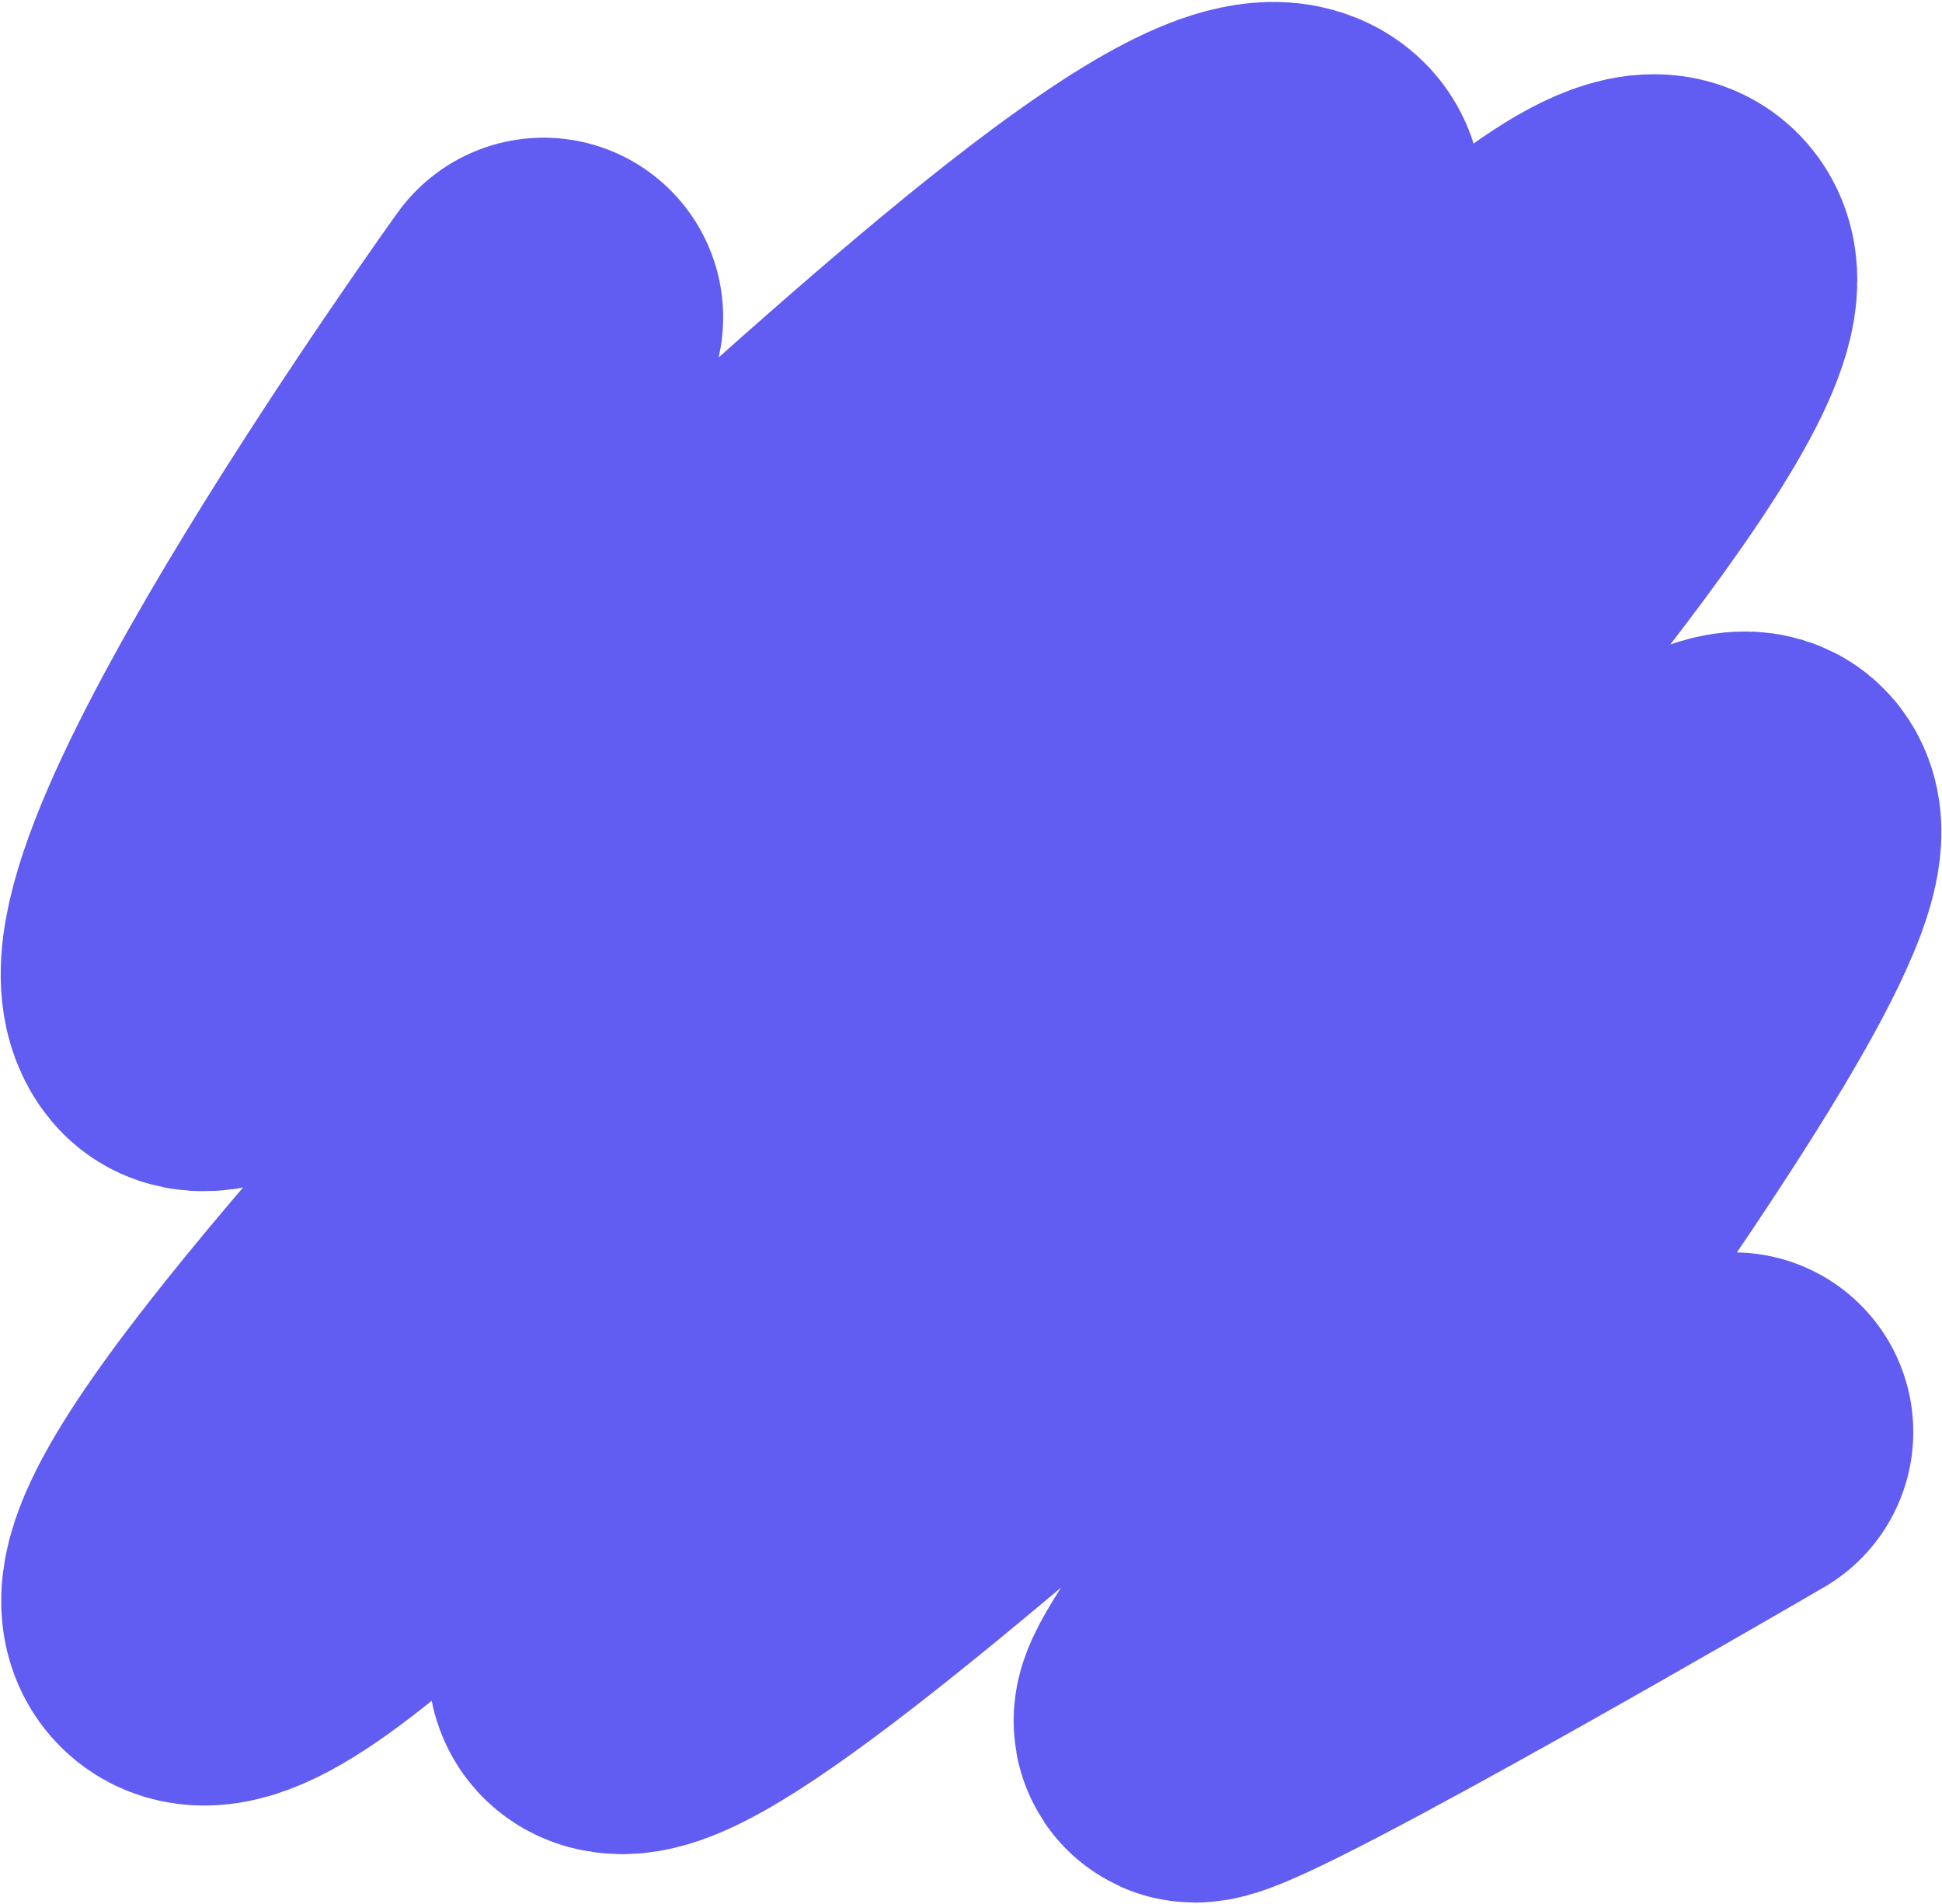
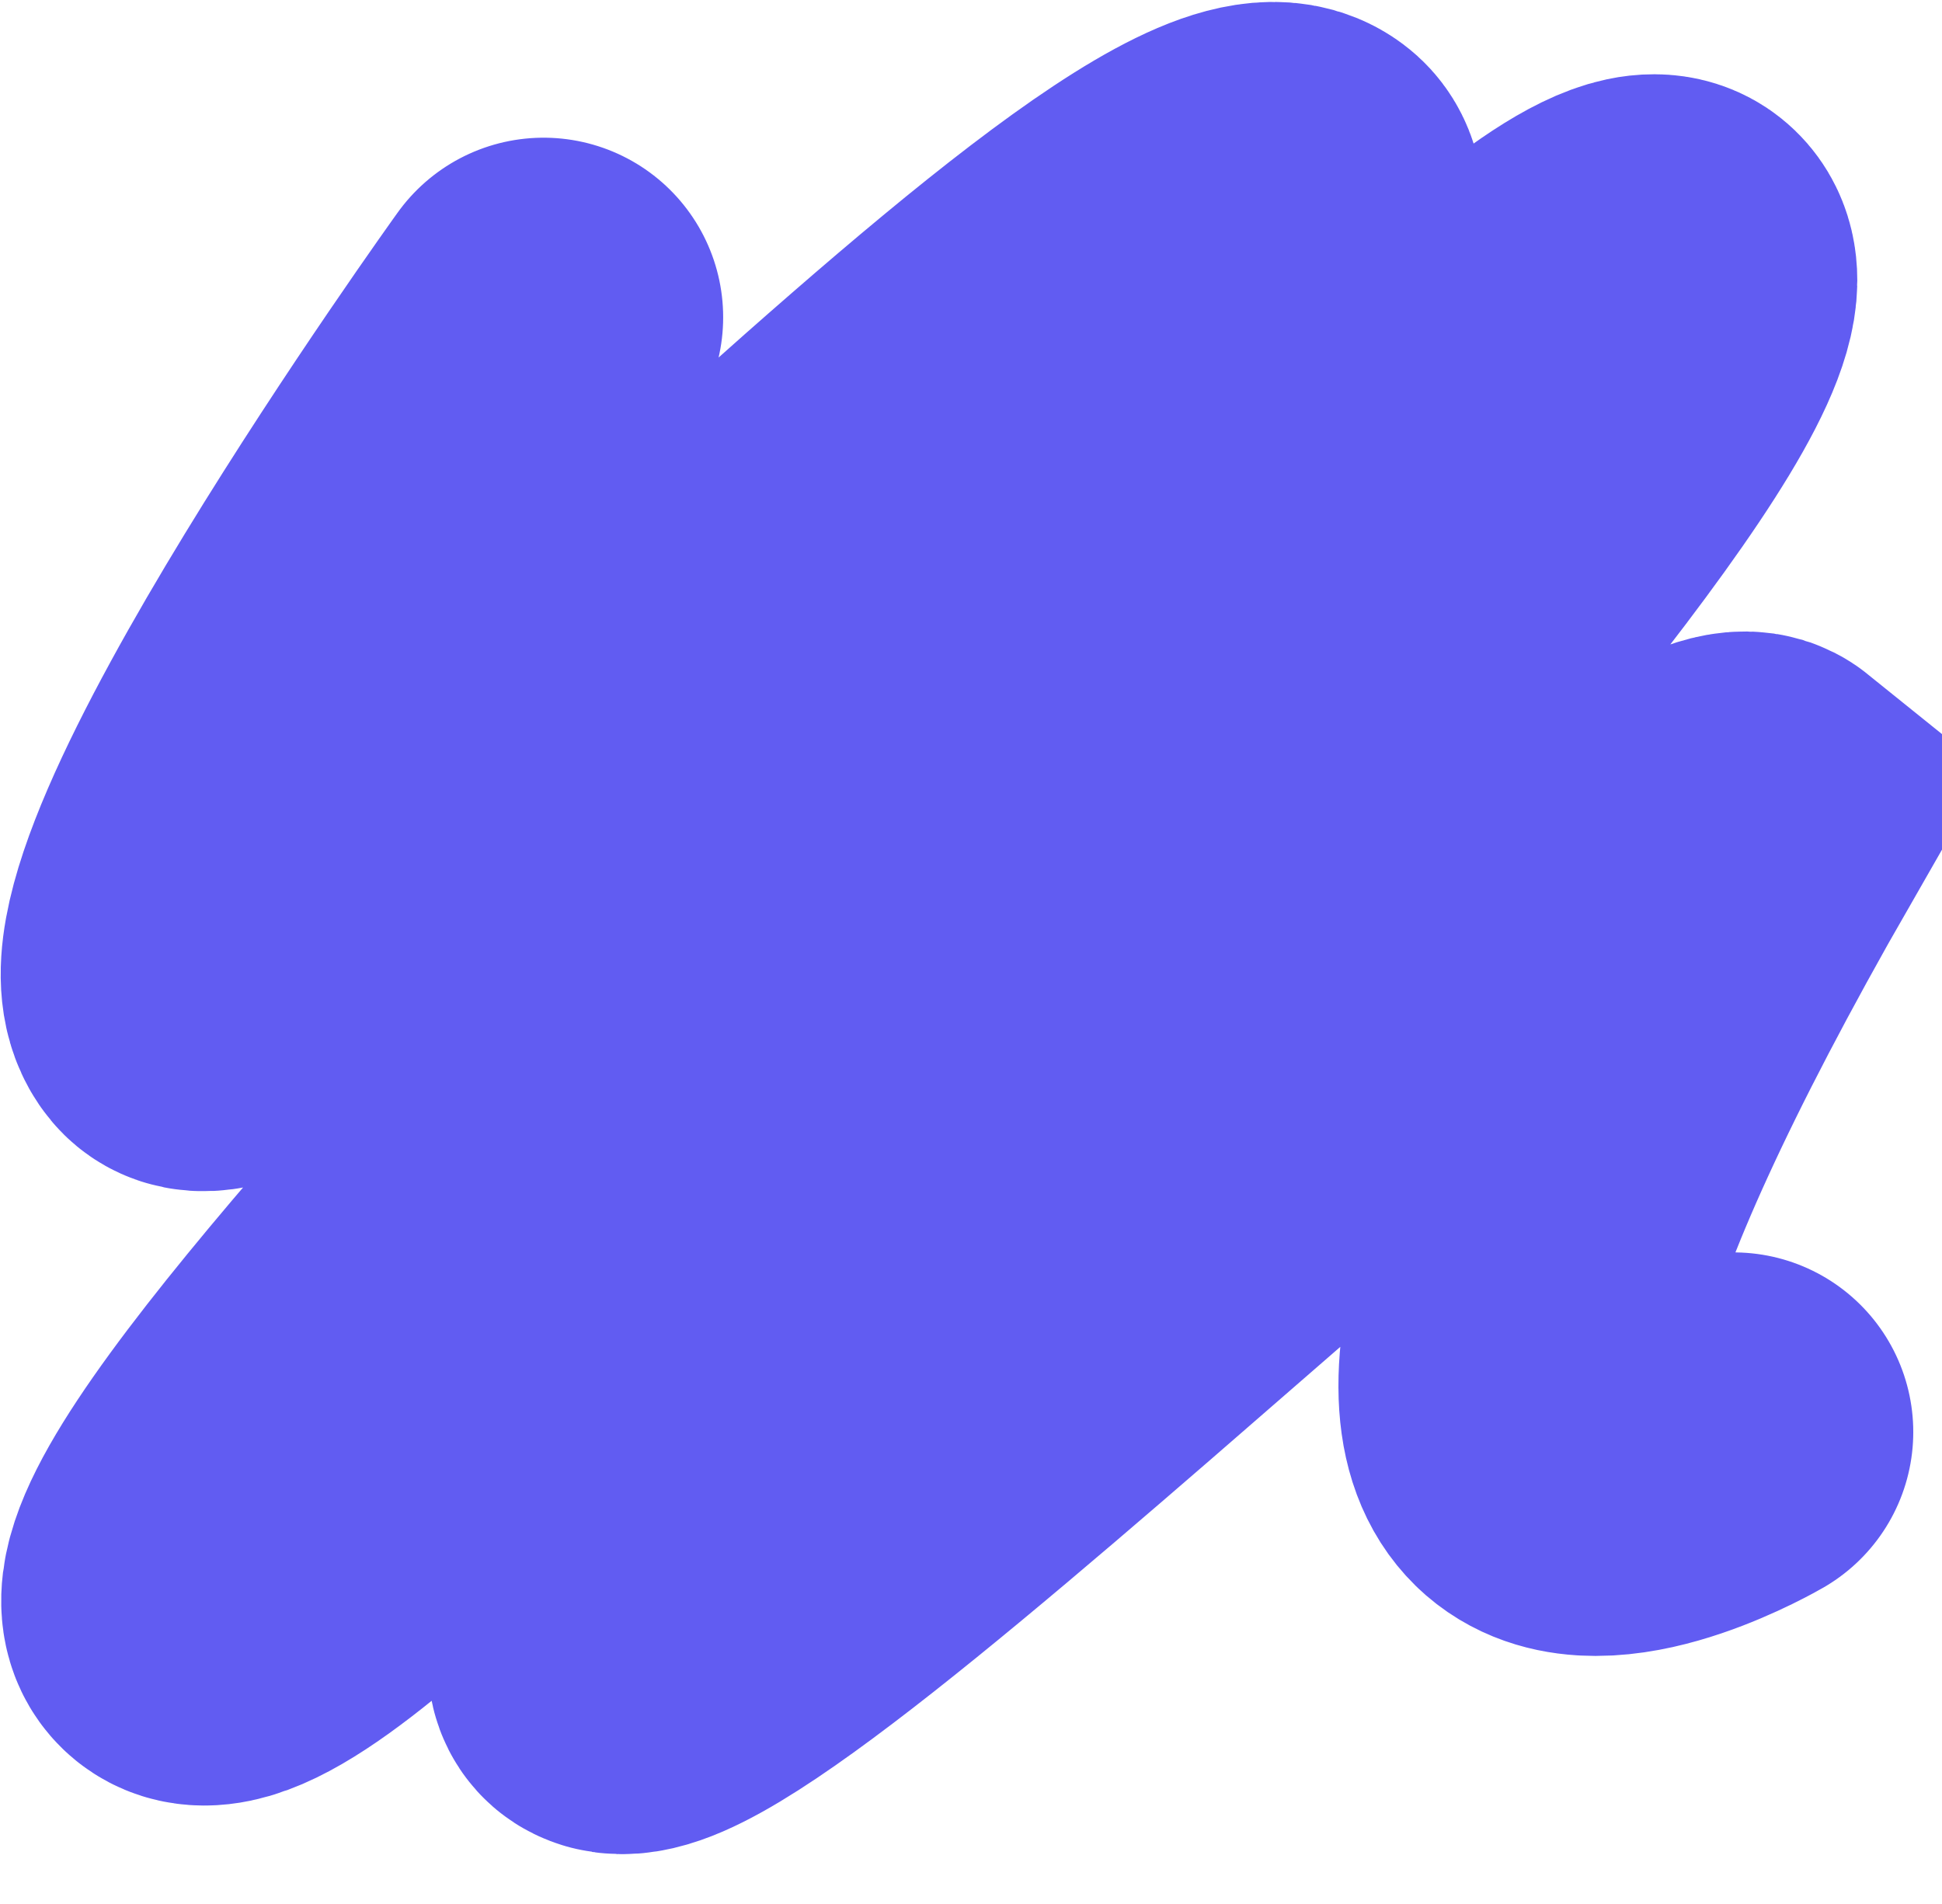
<svg xmlns="http://www.w3.org/2000/svg" width="811" height="795" viewBox="0 0 811 795" fill="none">
-   <path d="M227 132.5C227 132.5 47.501 381.998 79.001 419.999C110.501 458 488.001 38.5 541.001 78.499C594.001 118.498 26.002 634.501 79.001 677C132 719.499 644.501 65.499 697.001 108C749.501 150.5 214.001 677.499 256 698.5C298 719.501 699.502 312.998 733.001 339.999C766.5 367 482.502 719.499 499.001 719.499C515.5 719.499 724 598 724 598" stroke="#615CF2" stroke-width="150" stroke-linecap="round" />
+   <path d="M227 132.5C227 132.5 47.501 381.998 79.001 419.999C110.501 458 488.001 38.5 541.001 78.499C594.001 118.498 26.002 634.501 79.001 677C132 719.499 644.501 65.499 697.001 108C749.501 150.5 214.001 677.499 256 698.5C298 719.501 699.502 312.998 733.001 339.999C515.5 719.499 724 598 724 598" stroke="#615CF2" stroke-width="150" stroke-linecap="round" />
</svg>